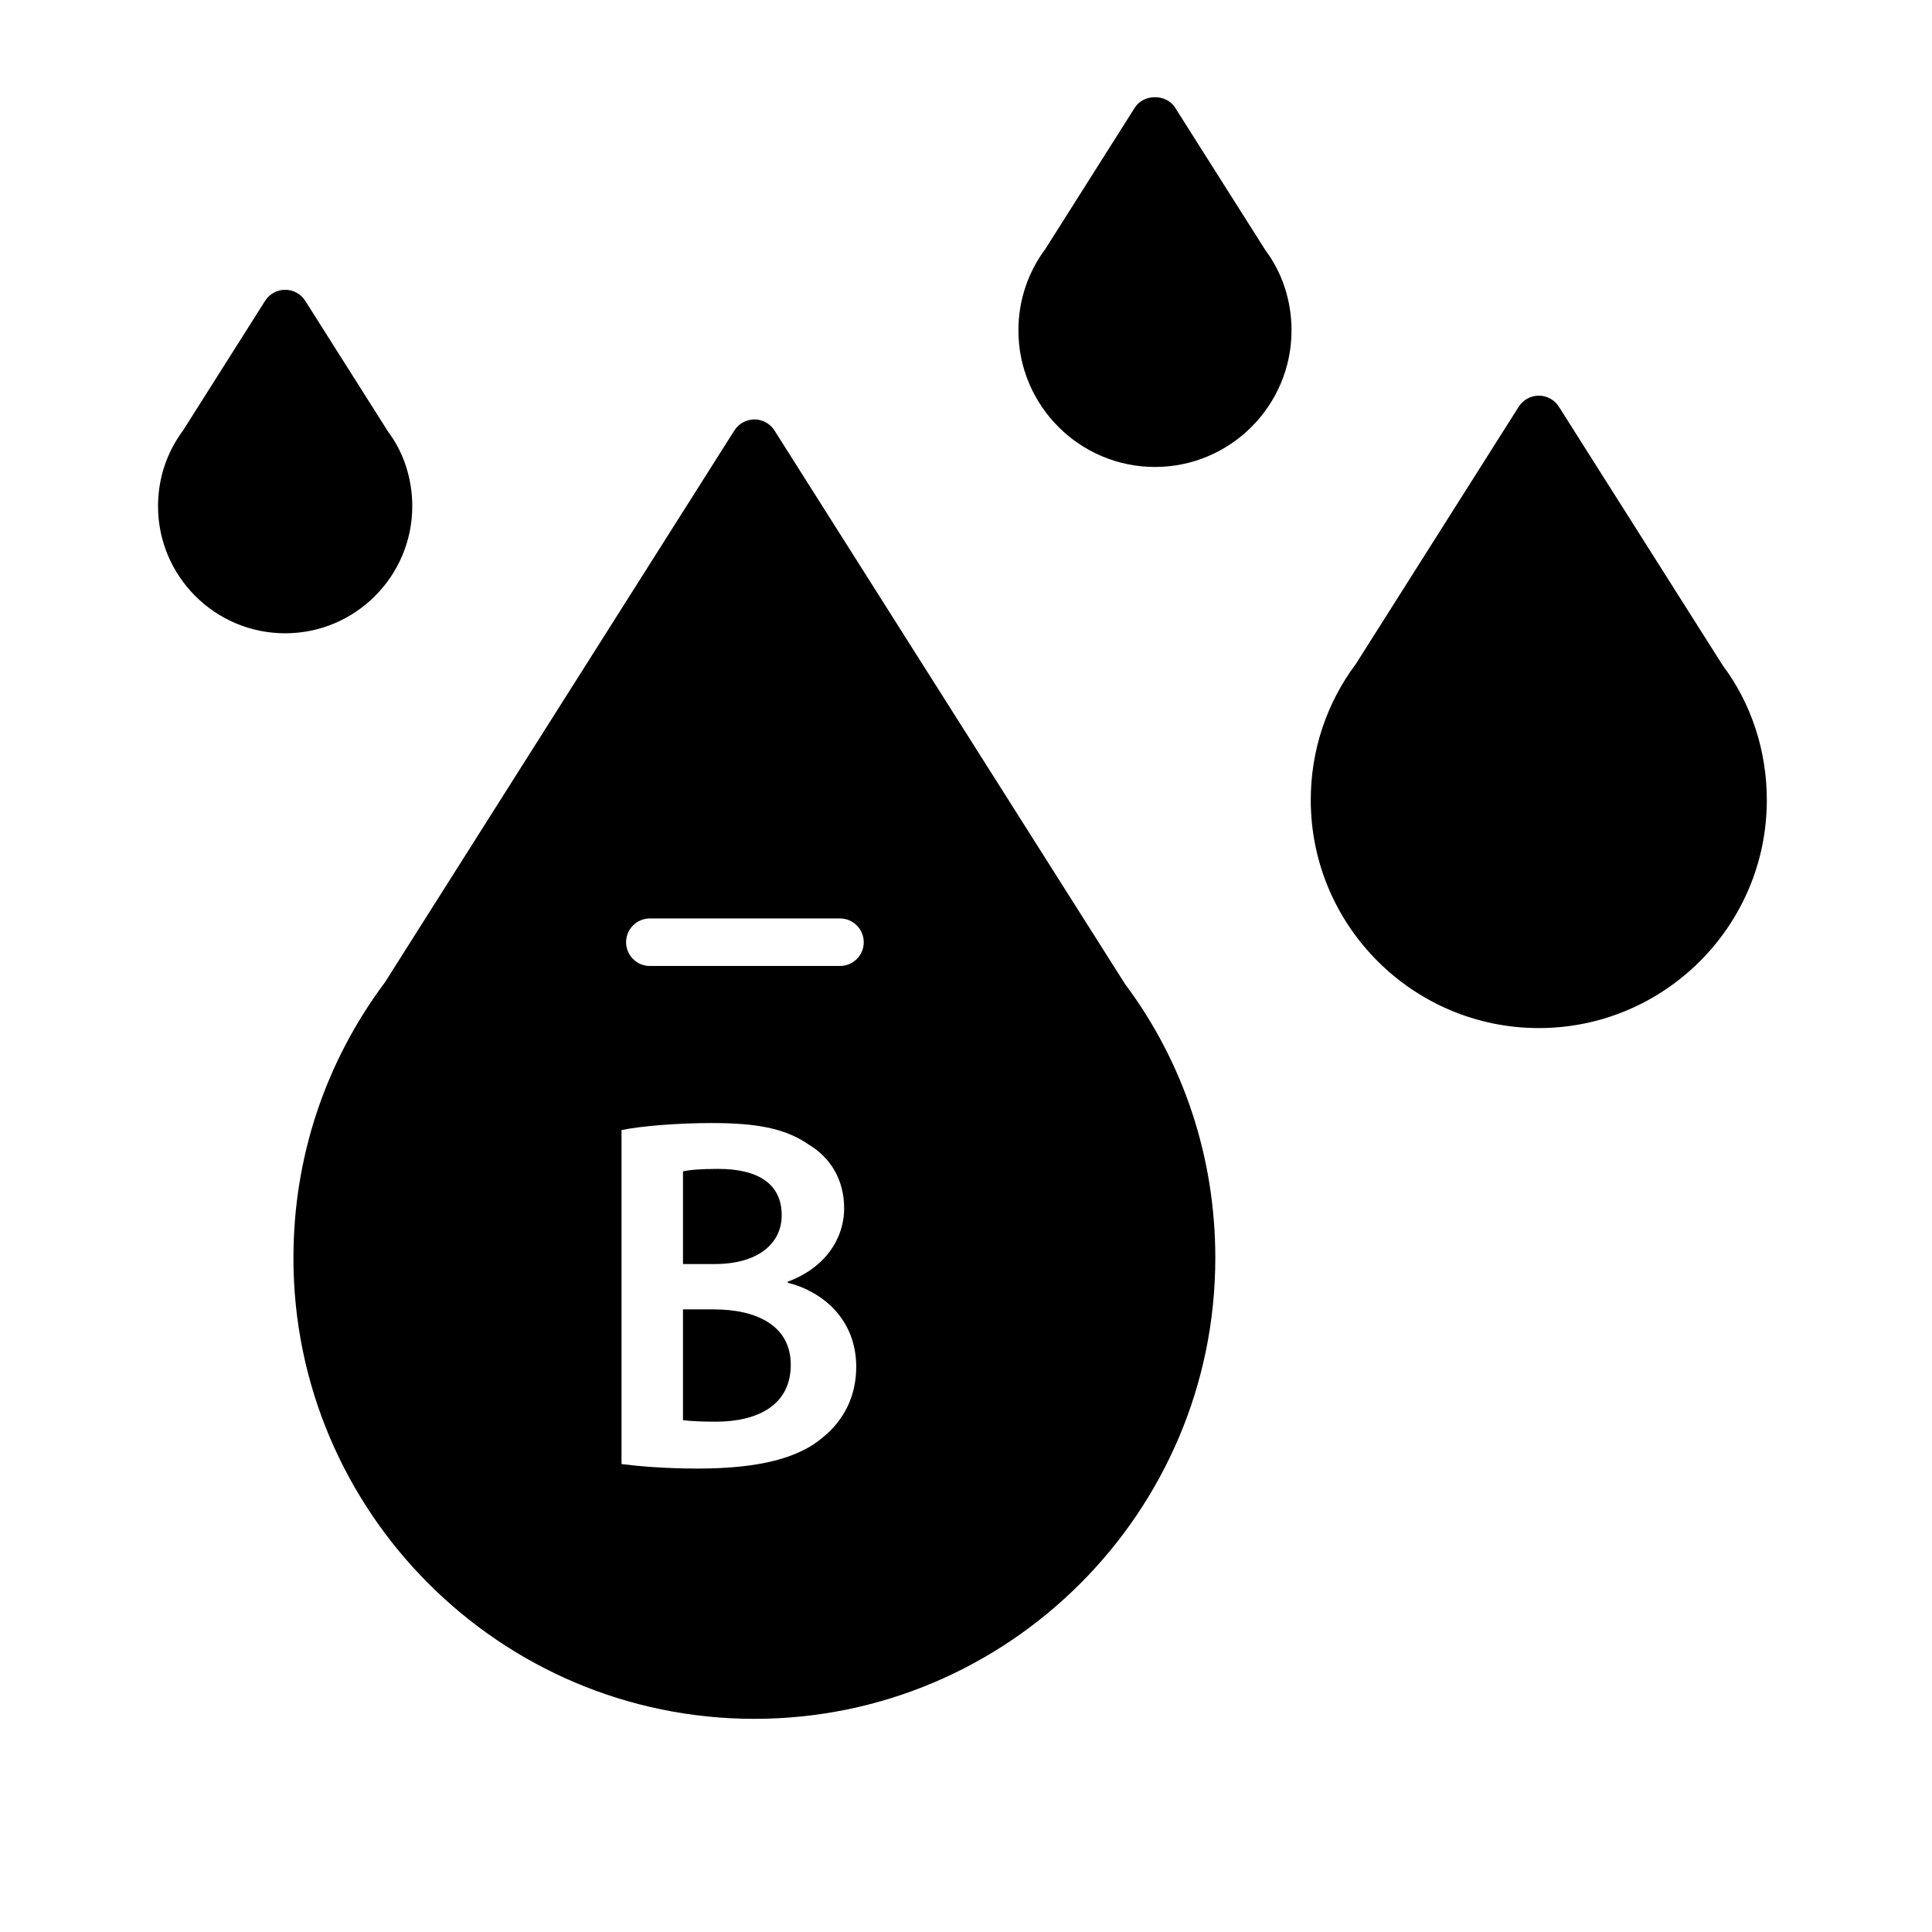
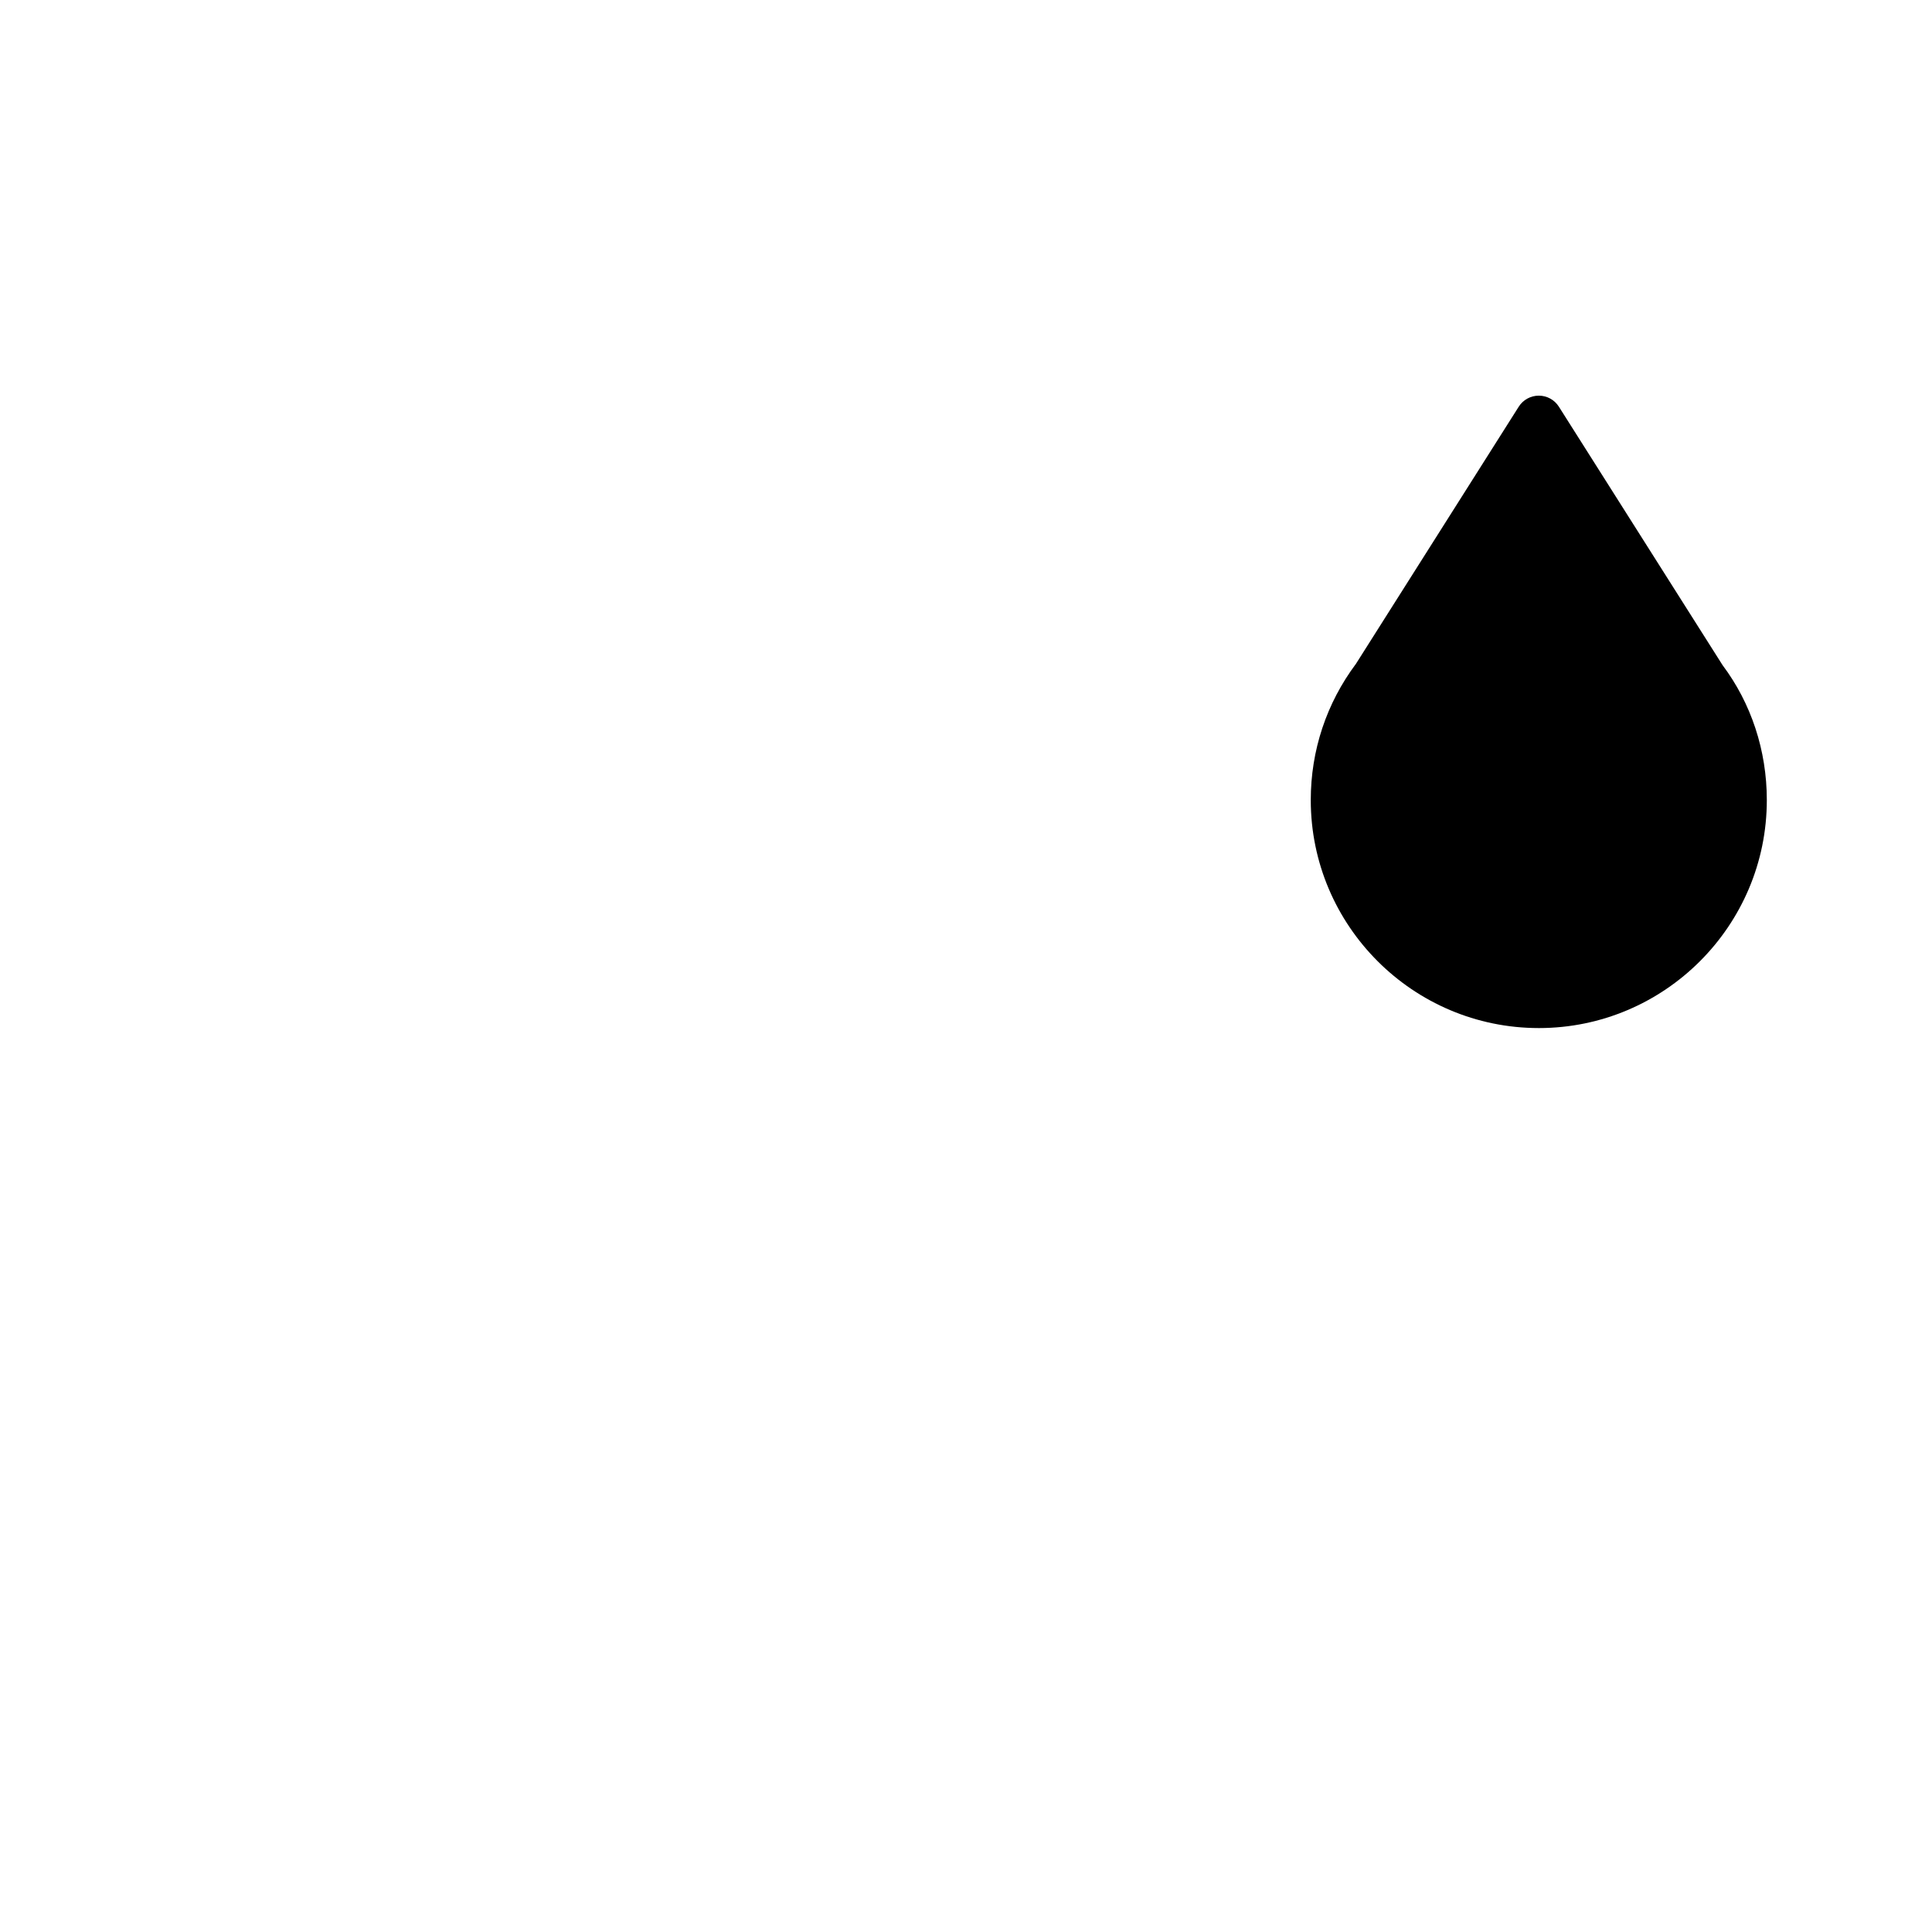
<svg xmlns="http://www.w3.org/2000/svg" fill="#000000" width="800px" height="800px" version="1.1" viewBox="144 144 512 512">
  <g>
-     <path d="m221.76 477.36c0 67.352 54.801 122.15 122.16 122.15 67.352 0 122.15-54.797 122.15-122.15 0-26.562-8.383-51.824-23.961-72.637l-92.867-146.64c-1.152-1.828-3.16-2.93-5.312-2.93-2.152 0-4.164 1.102-5.32 2.93l-92.602 146.25c-15.859 21.215-24.242 46.469-24.242 73.031zm151.14-83.664c0 3.477-2.816 6.297-6.297 6.297h-50.383c-3.484 0-6.297-2.82-6.297-6.297 0-3.477 2.816-6.297 6.297-6.297h50.383c3.481 0 6.297 2.82 6.297 6.297zm-40.297 47.922c12.148 0 19.617 1.461 25.762 5.738 5.606 3.332 9.34 9.207 9.34 16.816 0 8.273-5.203 15.883-14.949 19.492v0.266c9.477 2.406 18.156 9.883 18.156 22.293 0 8.004-3.469 14.281-8.68 18.555-6.41 5.606-16.945 8.406-33.371 8.406-9.07 0-16.016-0.668-20.152-1.195v-88.508c5.207-1.066 14.688-1.863 23.895-1.863z" />
    <path d="m551.8 416.45c33.32 0 60.426-27.105 60.426-60.426 0-13.145-4.144-25.637-11.715-35.734l-43.391-68.512c-1.156-1.824-3.168-2.926-5.32-2.926s-4.164 1.102-5.32 2.93l-43.121 68.113c-7.848 10.5-11.992 22.992-11.992 36.137 0 33.312 27.113 60.418 60.434 60.418z" />
-     <path d="m450.08 267.75c19.949 0 36.188-16.234 36.188-36.188 0-7.871-2.488-15.355-6.91-21.234l-23.961-37.836c-2.312-3.644-8.324-3.644-10.637 0l-23.691 37.434c-4.691 6.293-7.18 13.773-7.18 21.637 0.004 19.949 16.238 36.188 36.191 36.188z" />
-     <path d="m219.57 311.83c18.57 0 33.688-15.109 33.688-33.688 0-7.332-2.312-14.297-6.41-19.75l-21.953-34.668c-1.16-1.828-3.16-2.93-5.32-2.93-2.16 0-4.164 1.102-5.32 2.93l-21.688 34.273c-4.375 5.863-6.688 12.828-6.688 20.145 0 18.578 15.109 33.688 33.691 33.688z" />
-     <path d="m353.56 505.68c0-10.41-9.07-14.68-20.418-14.68h-8.145v29.359c2.137 0.27 4.938 0.402 8.68 0.402 10.543 0.008 19.883-4.004 19.883-15.082z" />
-     <path d="m351.16 466.04c0-8.406-6.41-12.273-16.82-12.273-4.805 0-7.609 0.266-9.34 0.66v24.555h8.406c11.348 0.004 17.754-5.336 17.754-12.941z" />
  </g>
</svg>